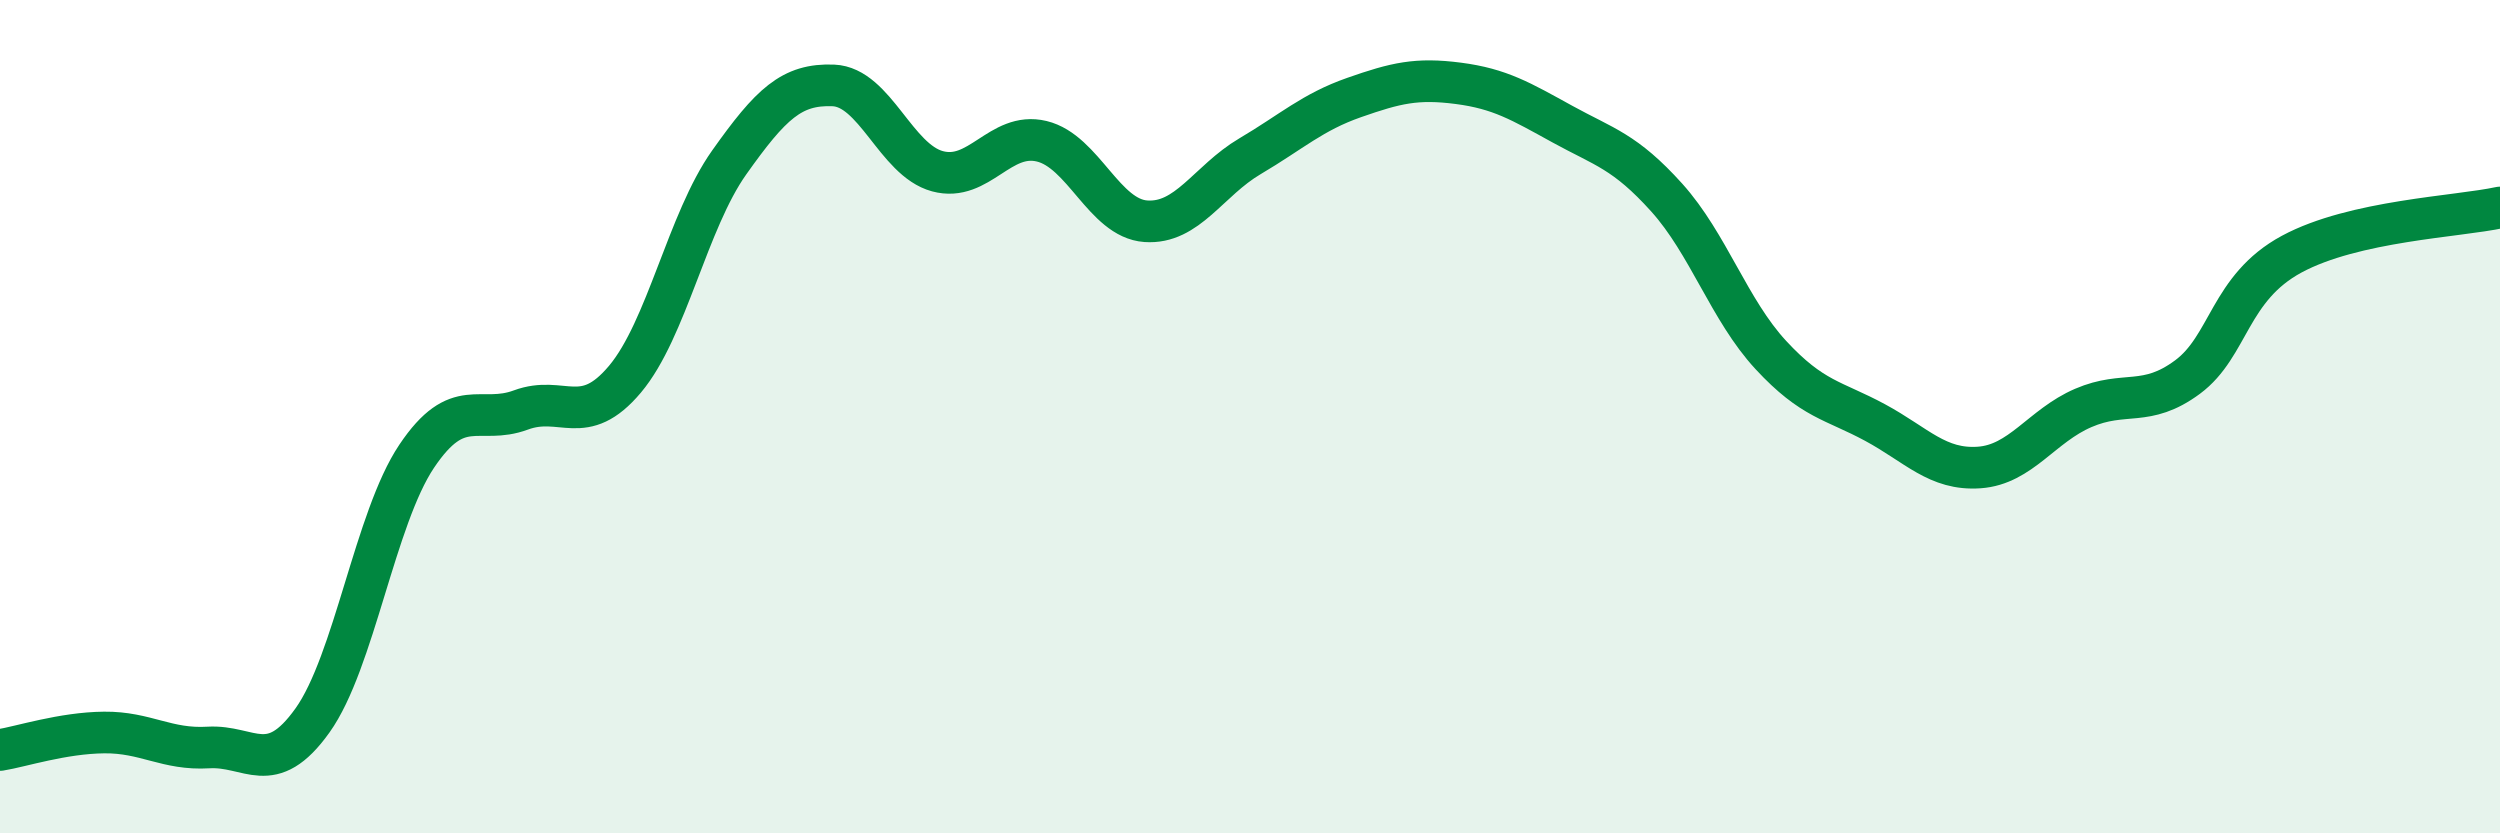
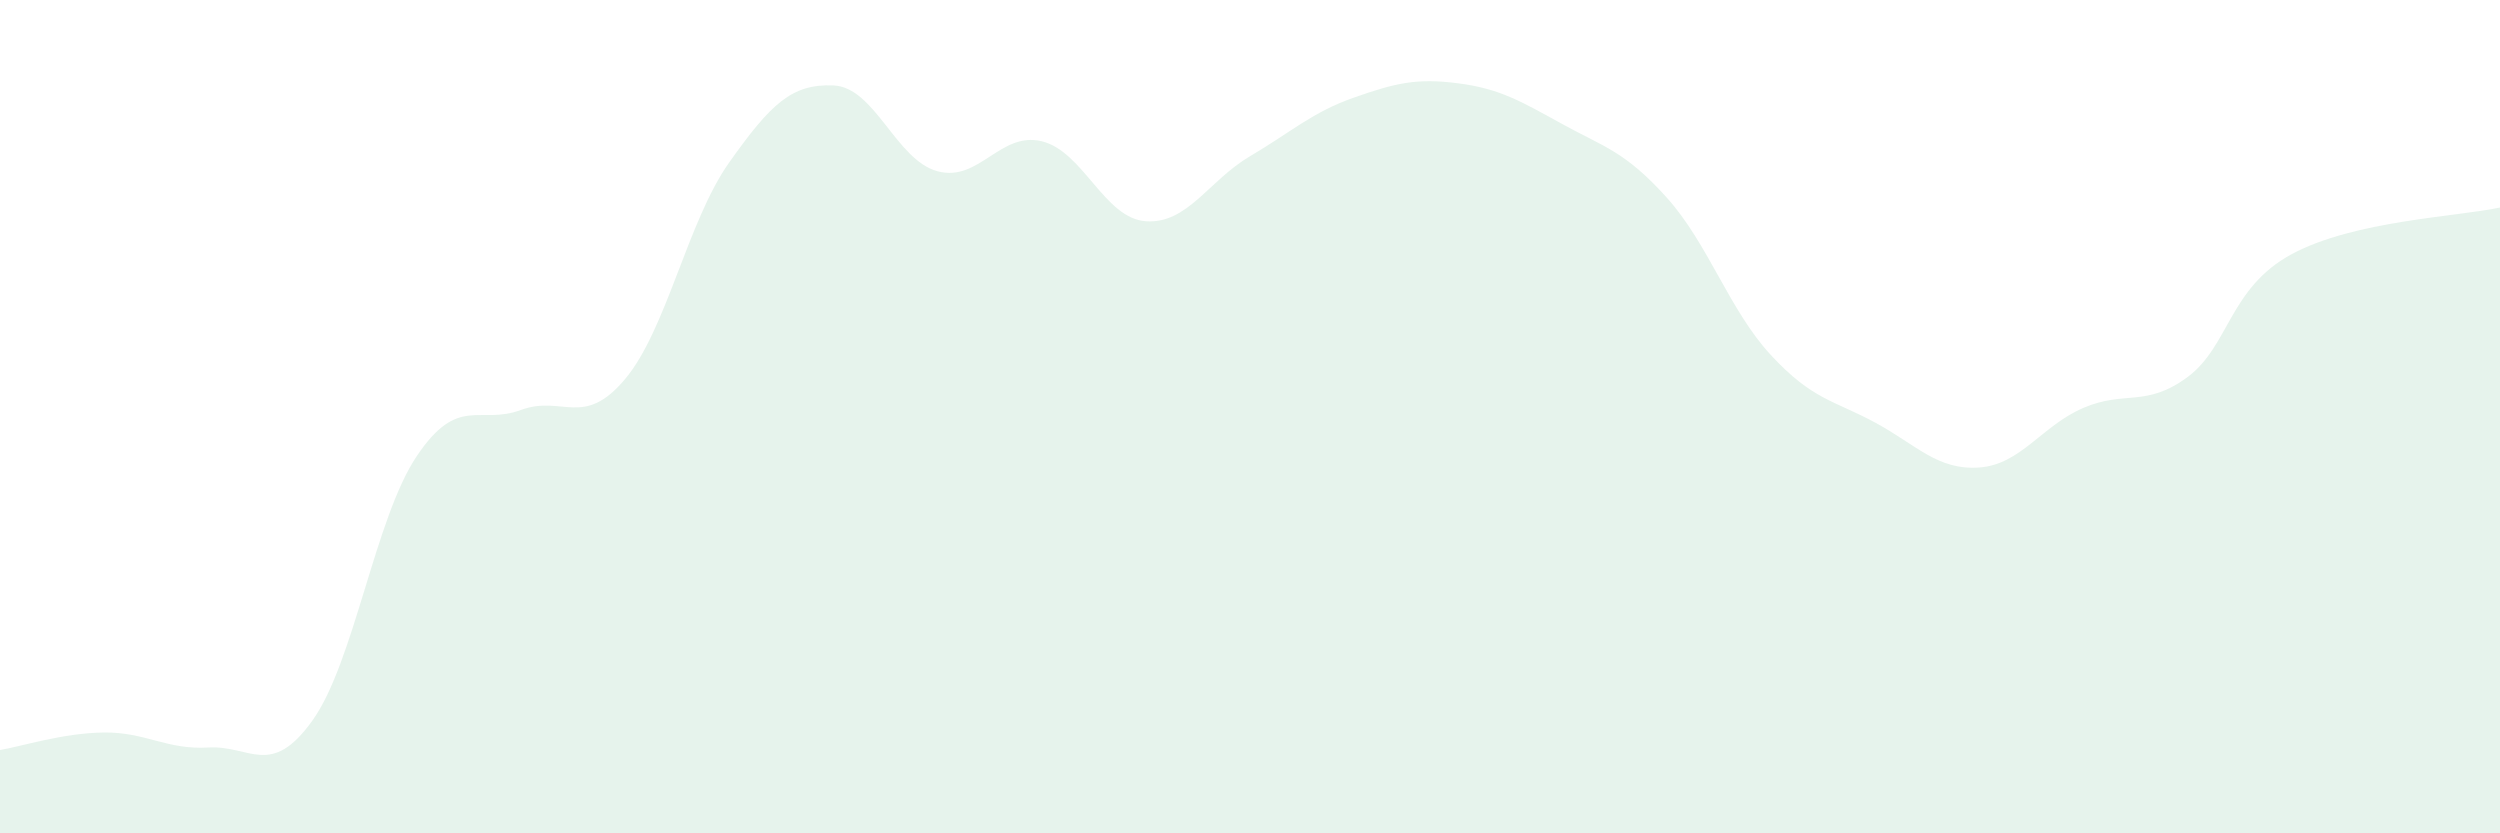
<svg xmlns="http://www.w3.org/2000/svg" width="60" height="20" viewBox="0 0 60 20">
  <path d="M 0,18 C 0.5,17.92 1.5,17.59 2.5,17.58 C 3.5,17.57 4,18 5,17.94 C 6,17.88 6.5,18.69 7.5,17.29 C 8.5,15.89 9,12.44 10,10.95 C 11,9.46 11.5,10.21 12.5,9.84 C 13.5,9.47 14,10.29 15,9.1 C 16,7.91 16.5,5.31 17.5,3.9 C 18.5,2.49 19,2.01 20,2.05 C 21,2.09 21.5,3.84 22.5,4.11 C 23.5,4.38 24,3.15 25,3.39 C 26,3.63 26.5,5.24 27.5,5.31 C 28.5,5.38 29,4.34 30,3.75 C 31,3.16 31.5,2.69 32.5,2.34 C 33.5,1.99 34,1.87 35,2 C 36,2.13 36.5,2.43 37.5,2.98 C 38.5,3.53 39,3.63 40,4.74 C 41,5.85 41.5,7.44 42.5,8.52 C 43.5,9.6 44,9.6 45,10.14 C 46,10.68 46.5,11.29 47.5,11.22 C 48.5,11.15 49,10.22 50,9.79 C 51,9.36 51.5,9.79 52.5,9.05 C 53.5,8.31 53.5,6.91 55,6.1 C 56.5,5.29 59,5.2 60,4.98L60 20L0 20Z" fill="#008740" opacity="0.1" stroke-linecap="round" stroke-linejoin="round" />
-   <path d="M 0,18 C 0.5,17.92 1.5,17.59 2.5,17.58 C 3.5,17.57 4,18 5,17.94 C 6,17.88 6.5,18.69 7.5,17.29 C 8.5,15.89 9,12.44 10,10.95 C 11,9.46 11.5,10.21 12.5,9.84 C 13.5,9.47 14,10.29 15,9.1 C 16,7.91 16.5,5.31 17.5,3.9 C 18.5,2.49 19,2.01 20,2.05 C 21,2.09 21.5,3.84 22.5,4.11 C 23.5,4.38 24,3.15 25,3.39 C 26,3.63 26.5,5.24 27.5,5.31 C 28.5,5.38 29,4.34 30,3.75 C 31,3.16 31.5,2.69 32.5,2.34 C 33.5,1.99 34,1.87 35,2 C 36,2.13 36.5,2.43 37.5,2.98 C 38.5,3.53 39,3.63 40,4.74 C 41,5.85 41.5,7.44 42.5,8.52 C 43.5,9.6 44,9.6 45,10.14 C 46,10.68 46.5,11.29 47.5,11.22 C 48.5,11.15 49,10.22 50,9.79 C 51,9.36 51.5,9.79 52.5,9.05 C 53.5,8.31 53.5,6.91 55,6.1 C 56.5,5.29 59,5.2 60,4.98" stroke="#008740" stroke-width="1" fill="none" stroke-linecap="round" stroke-linejoin="round" />
</svg>